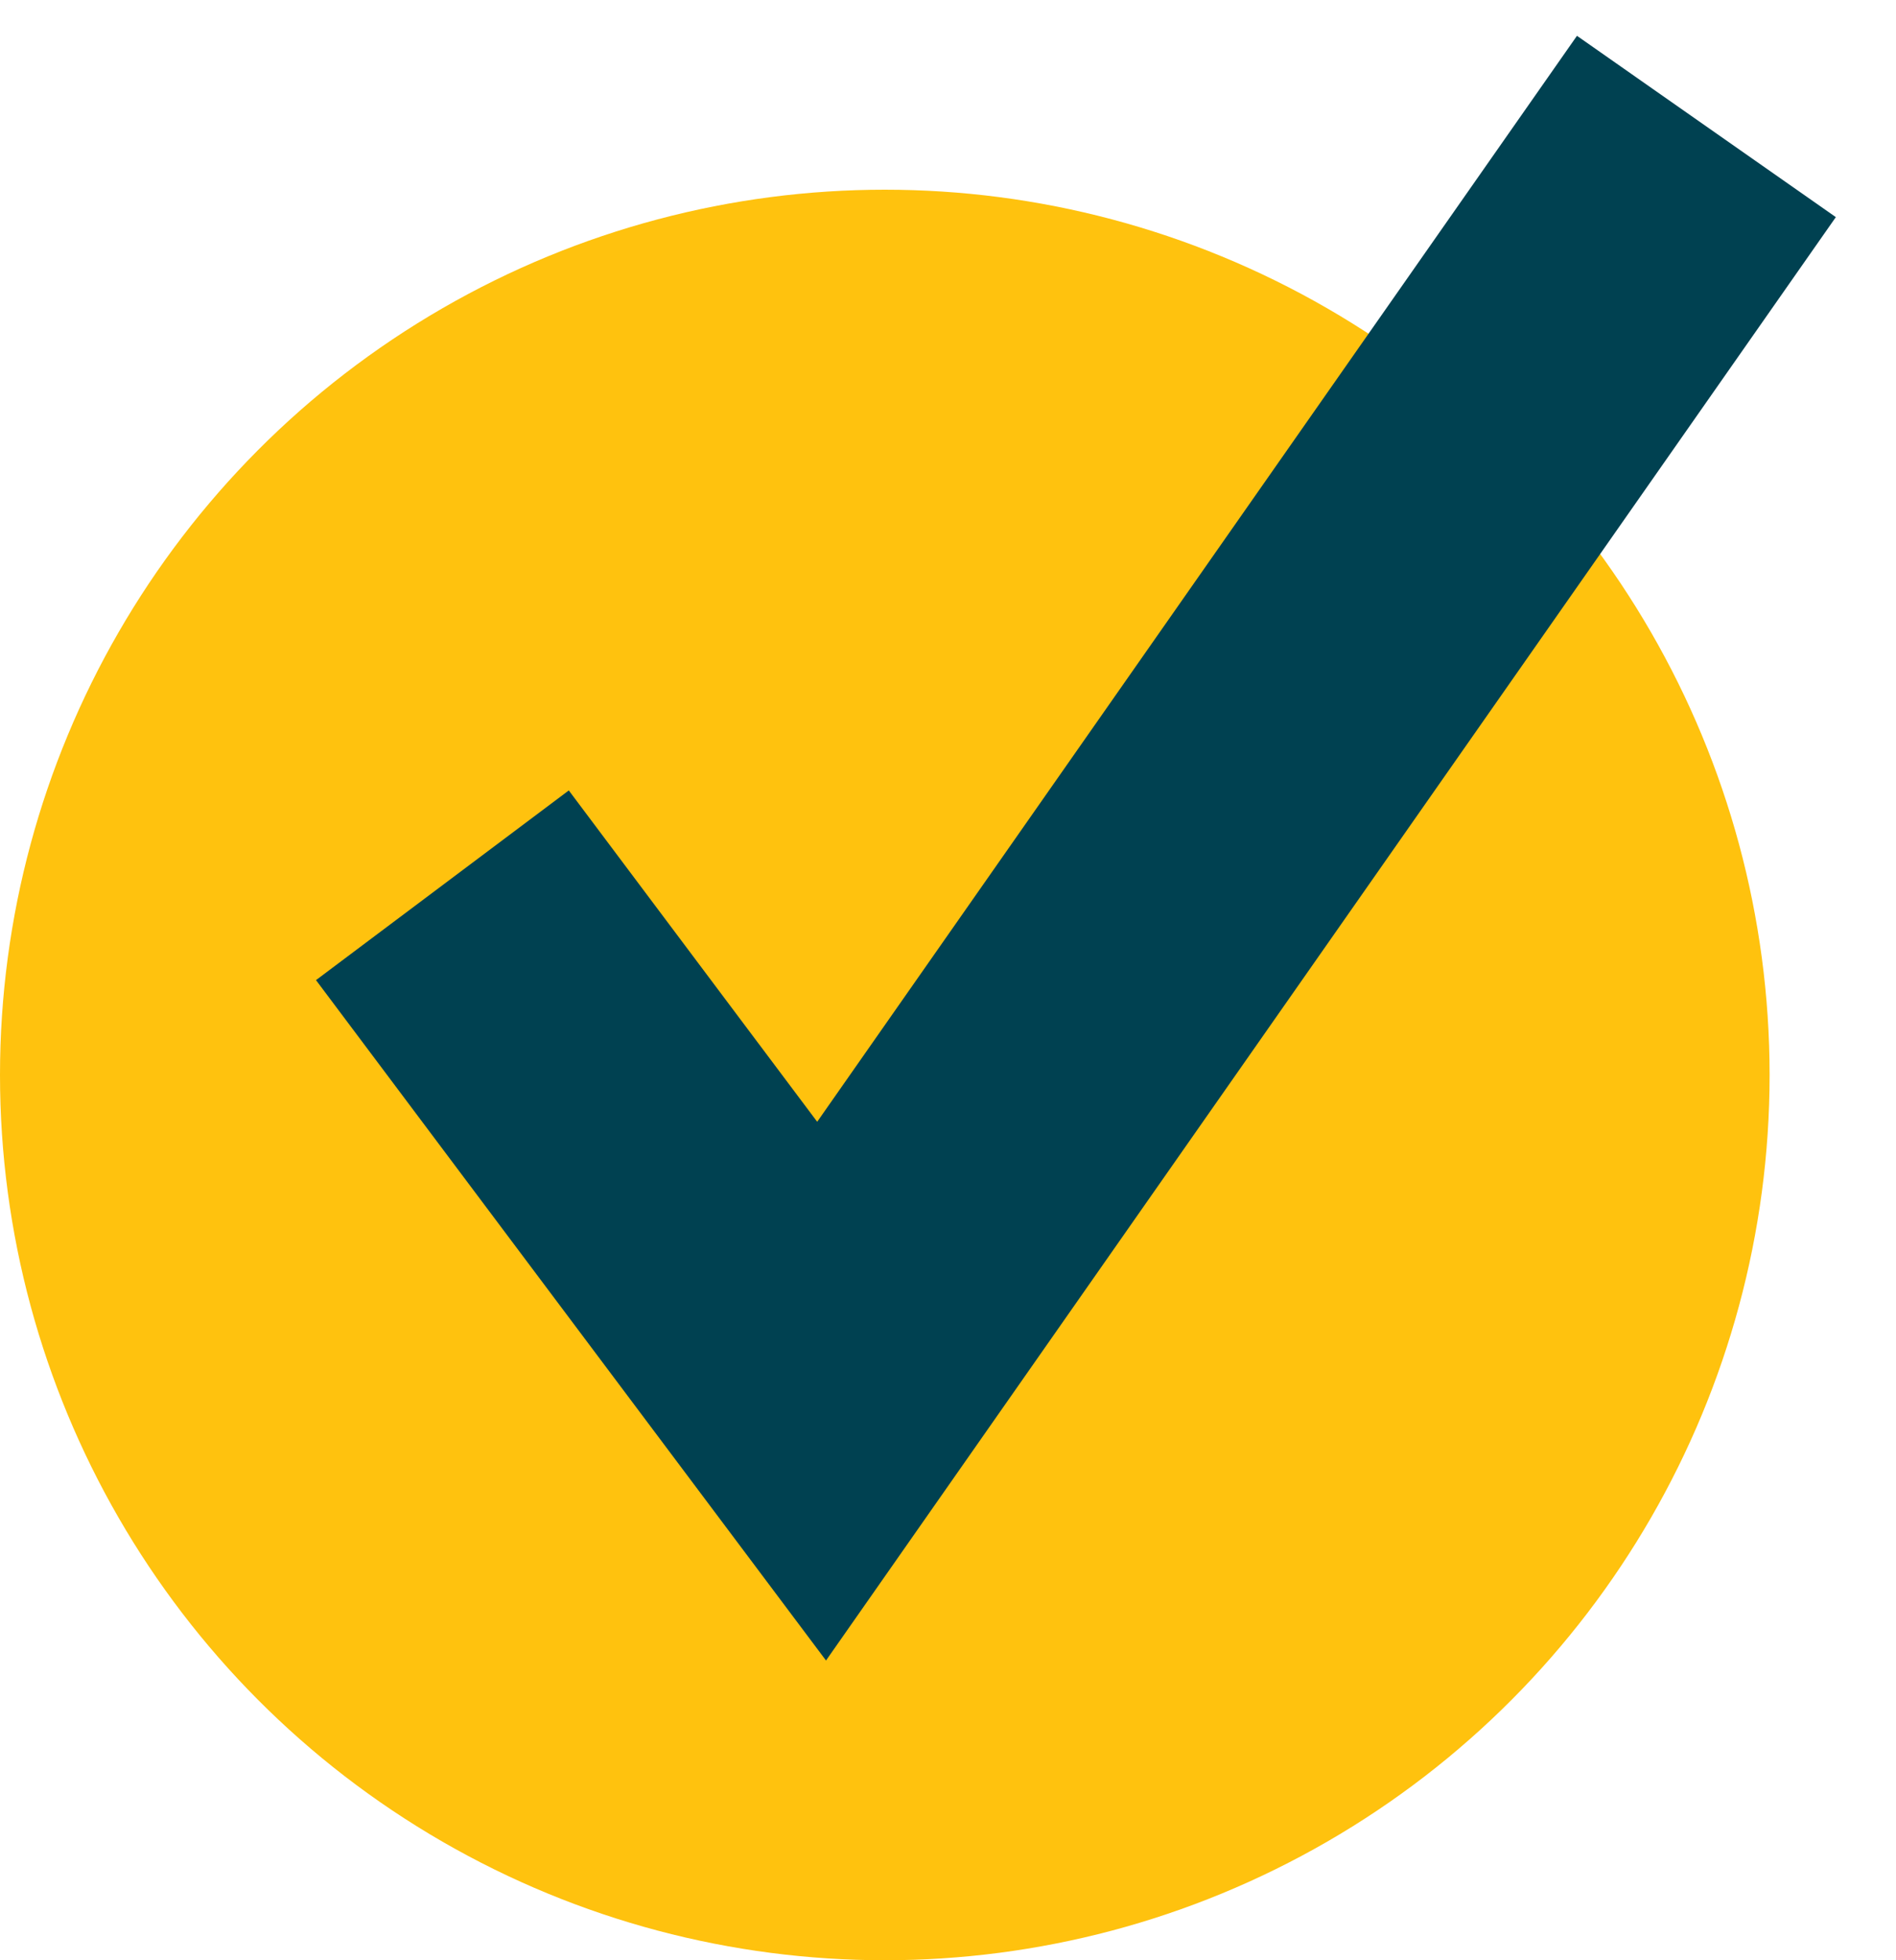
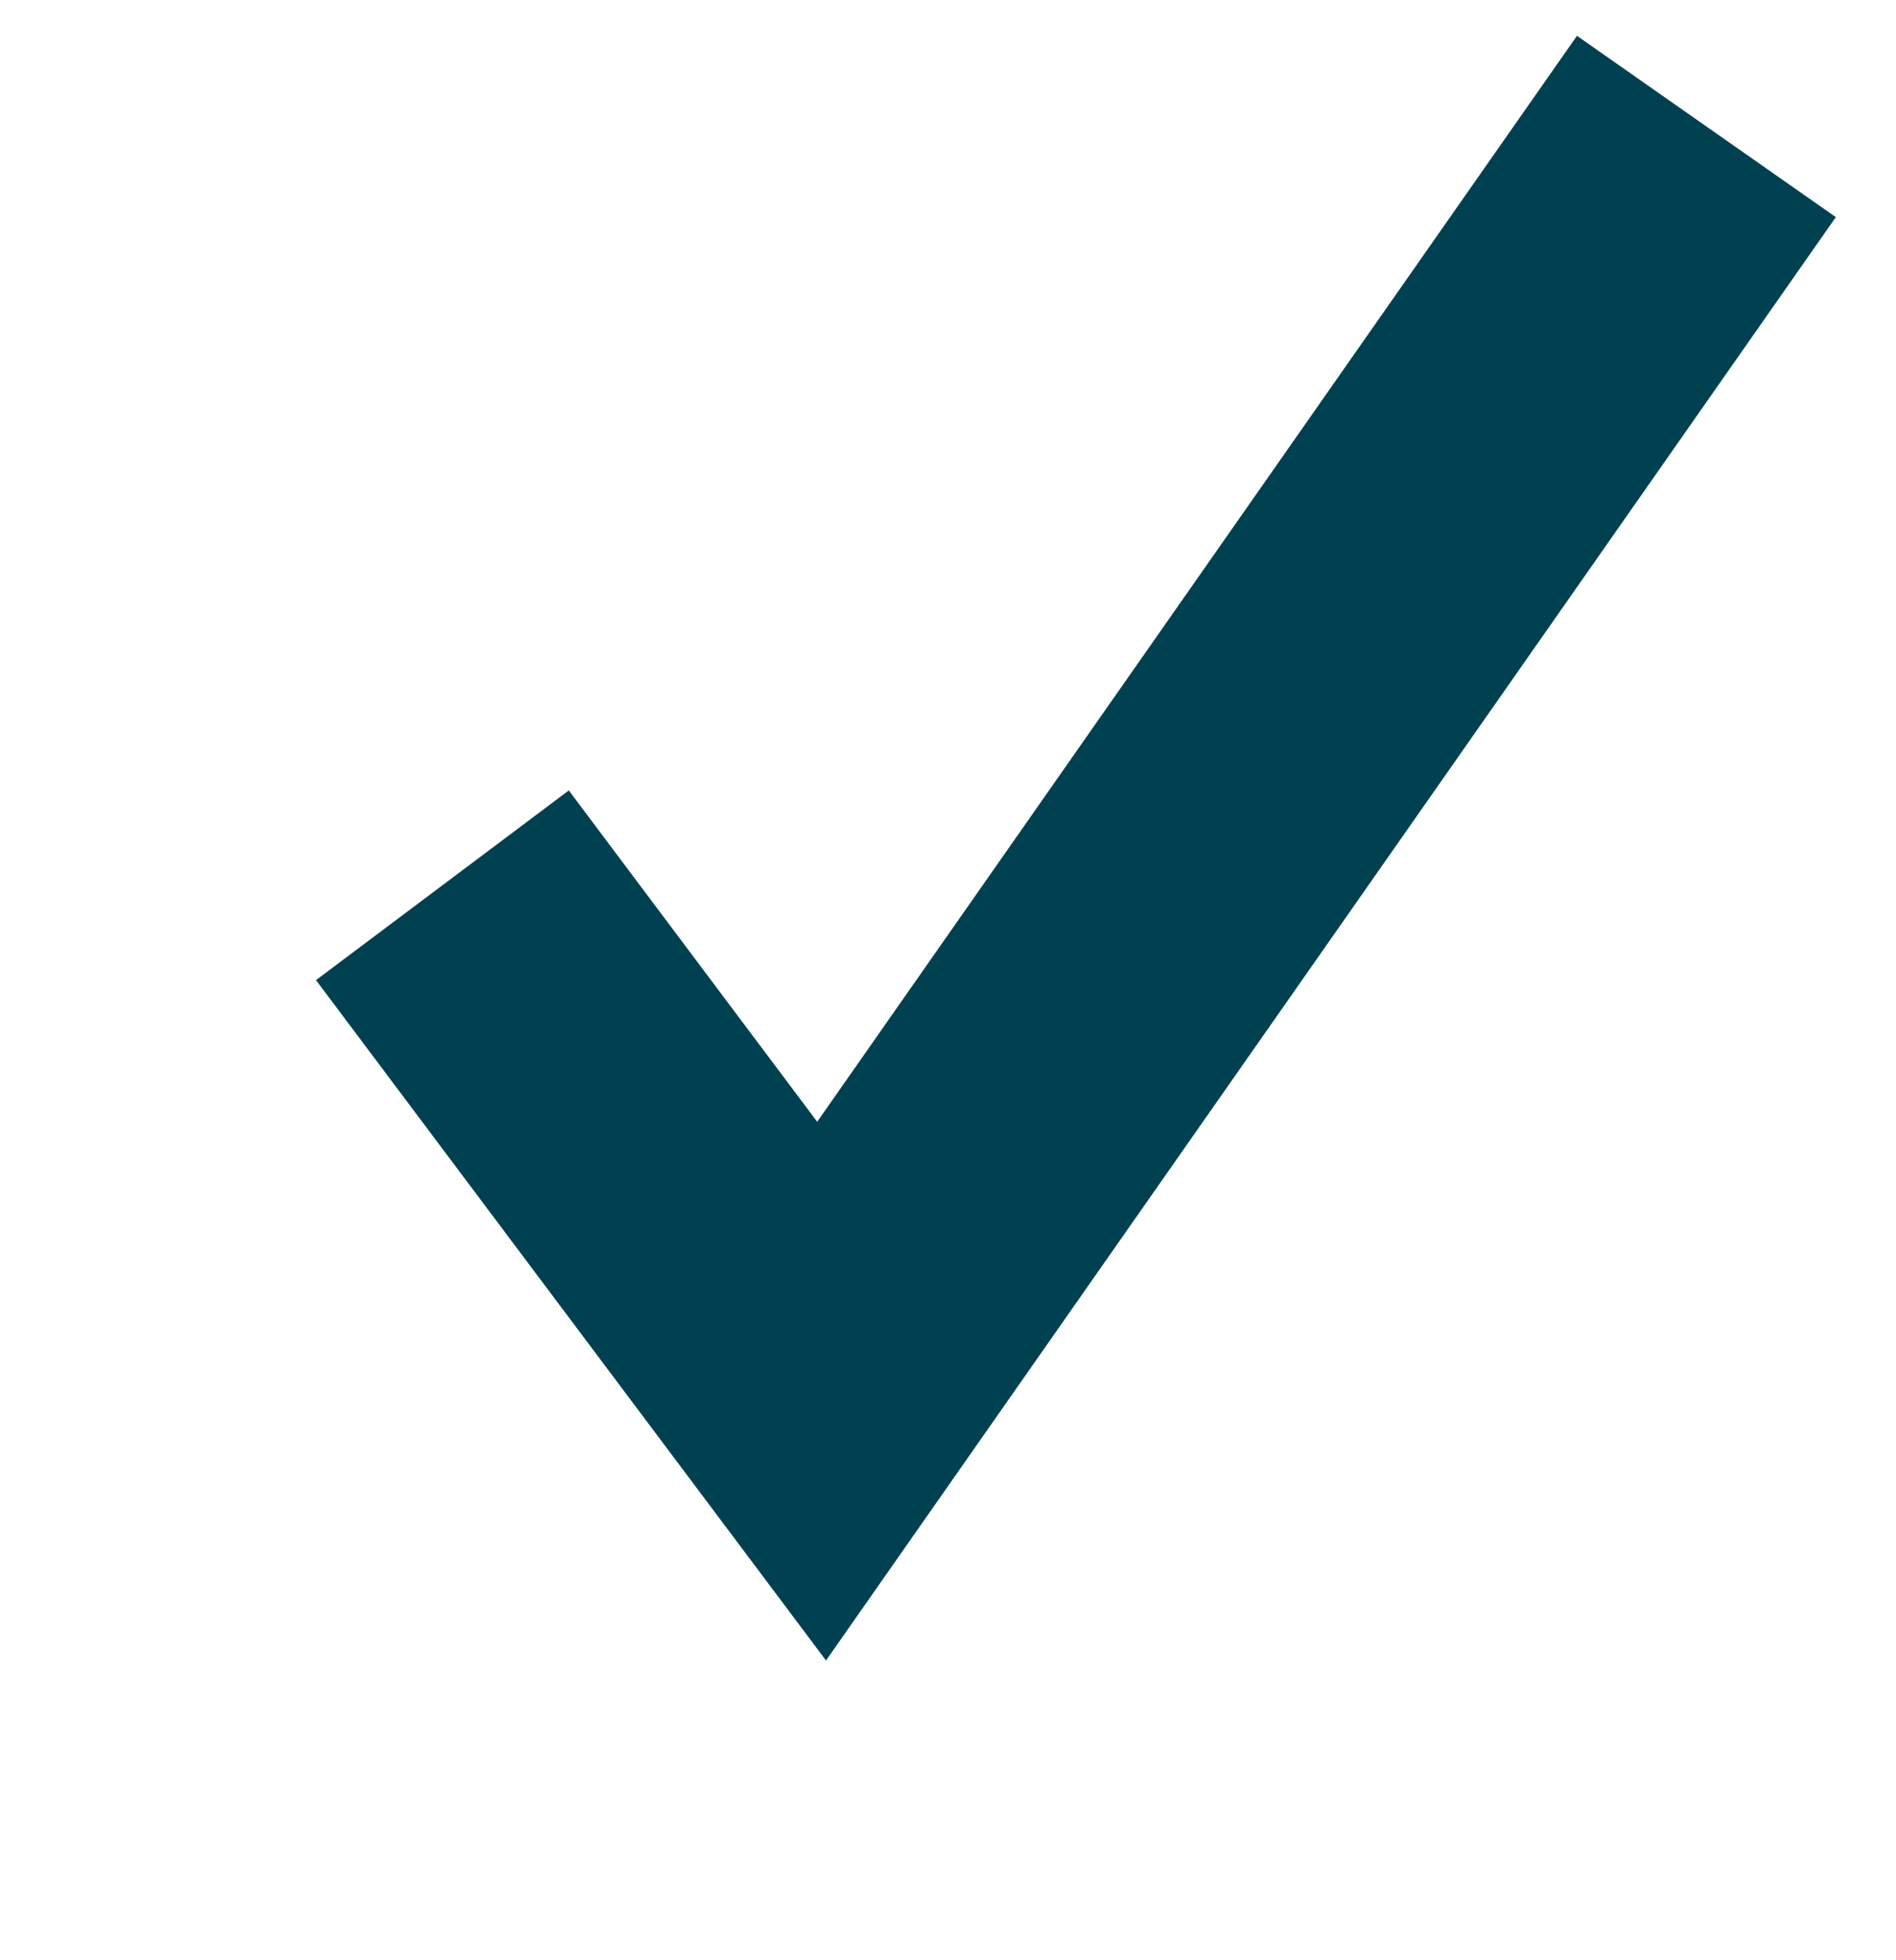
<svg xmlns="http://www.w3.org/2000/svg" width="30" height="31" viewBox="0 0 30 31" fill="none">
-   <circle cx="14" cy="17" r="14" fill="#FFC20E" />
  <path d="M7 14L13 22L27 2" stroke="#004151" stroke-width="5" />
</svg>